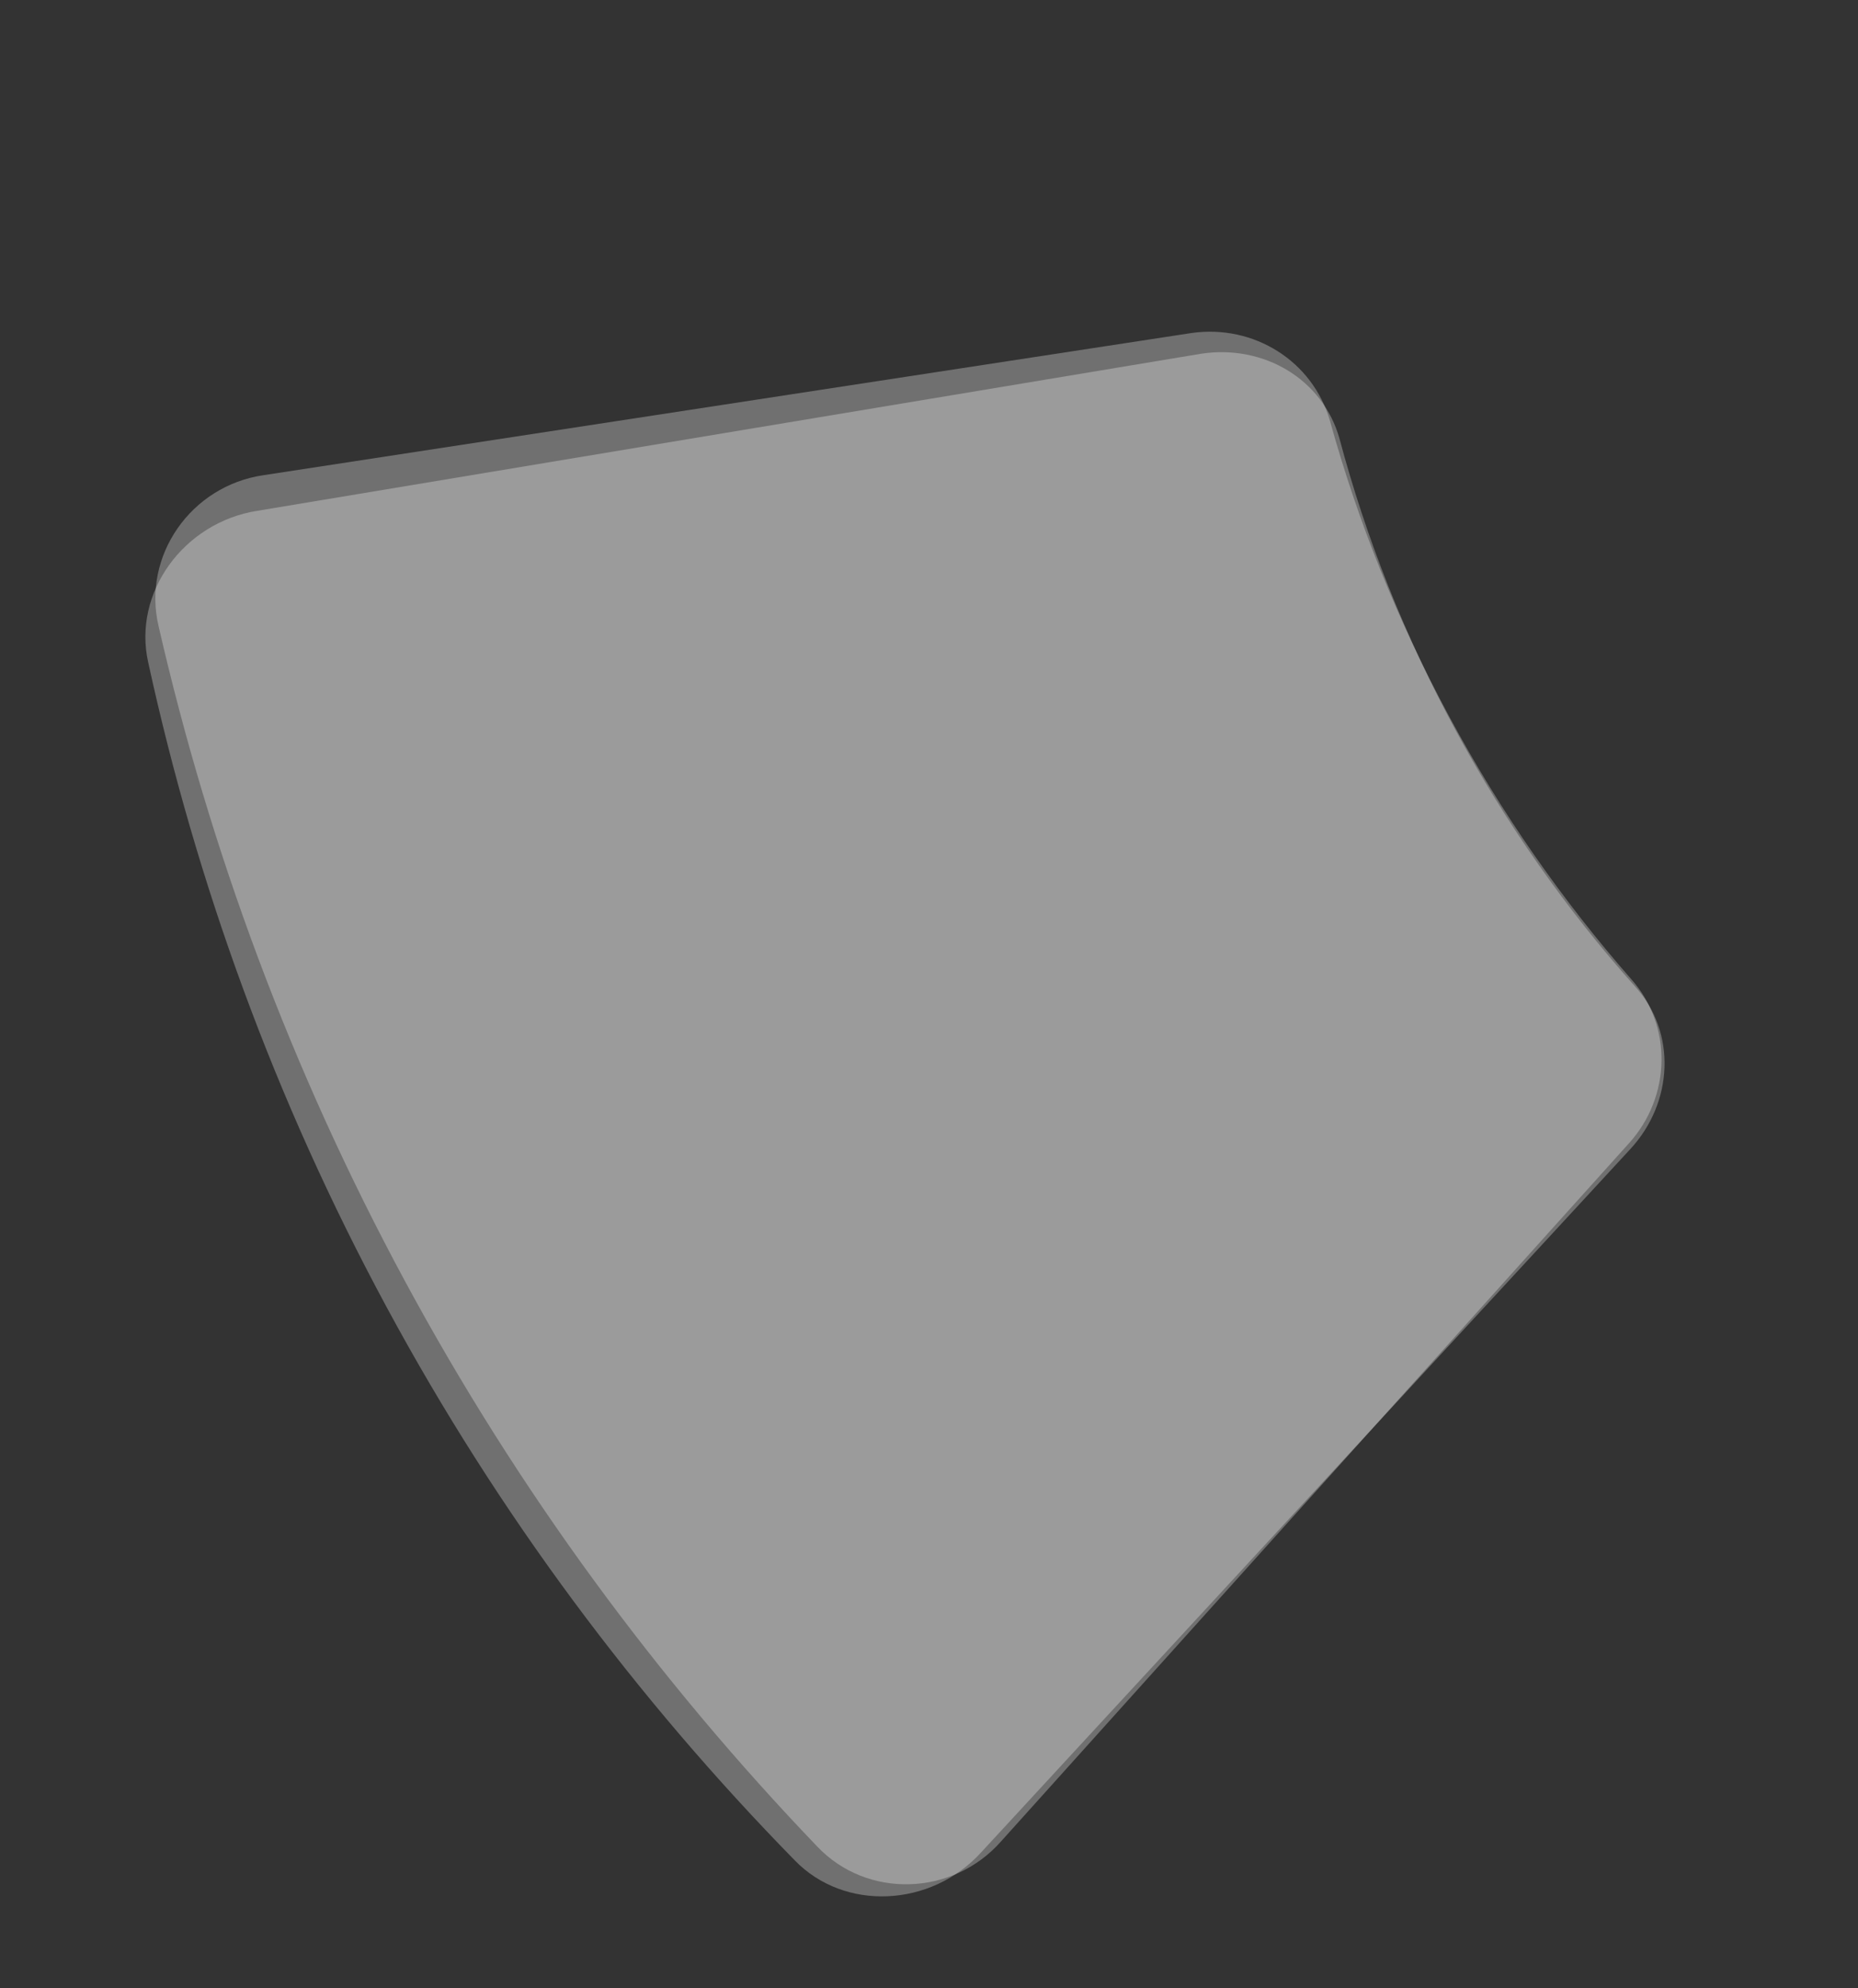
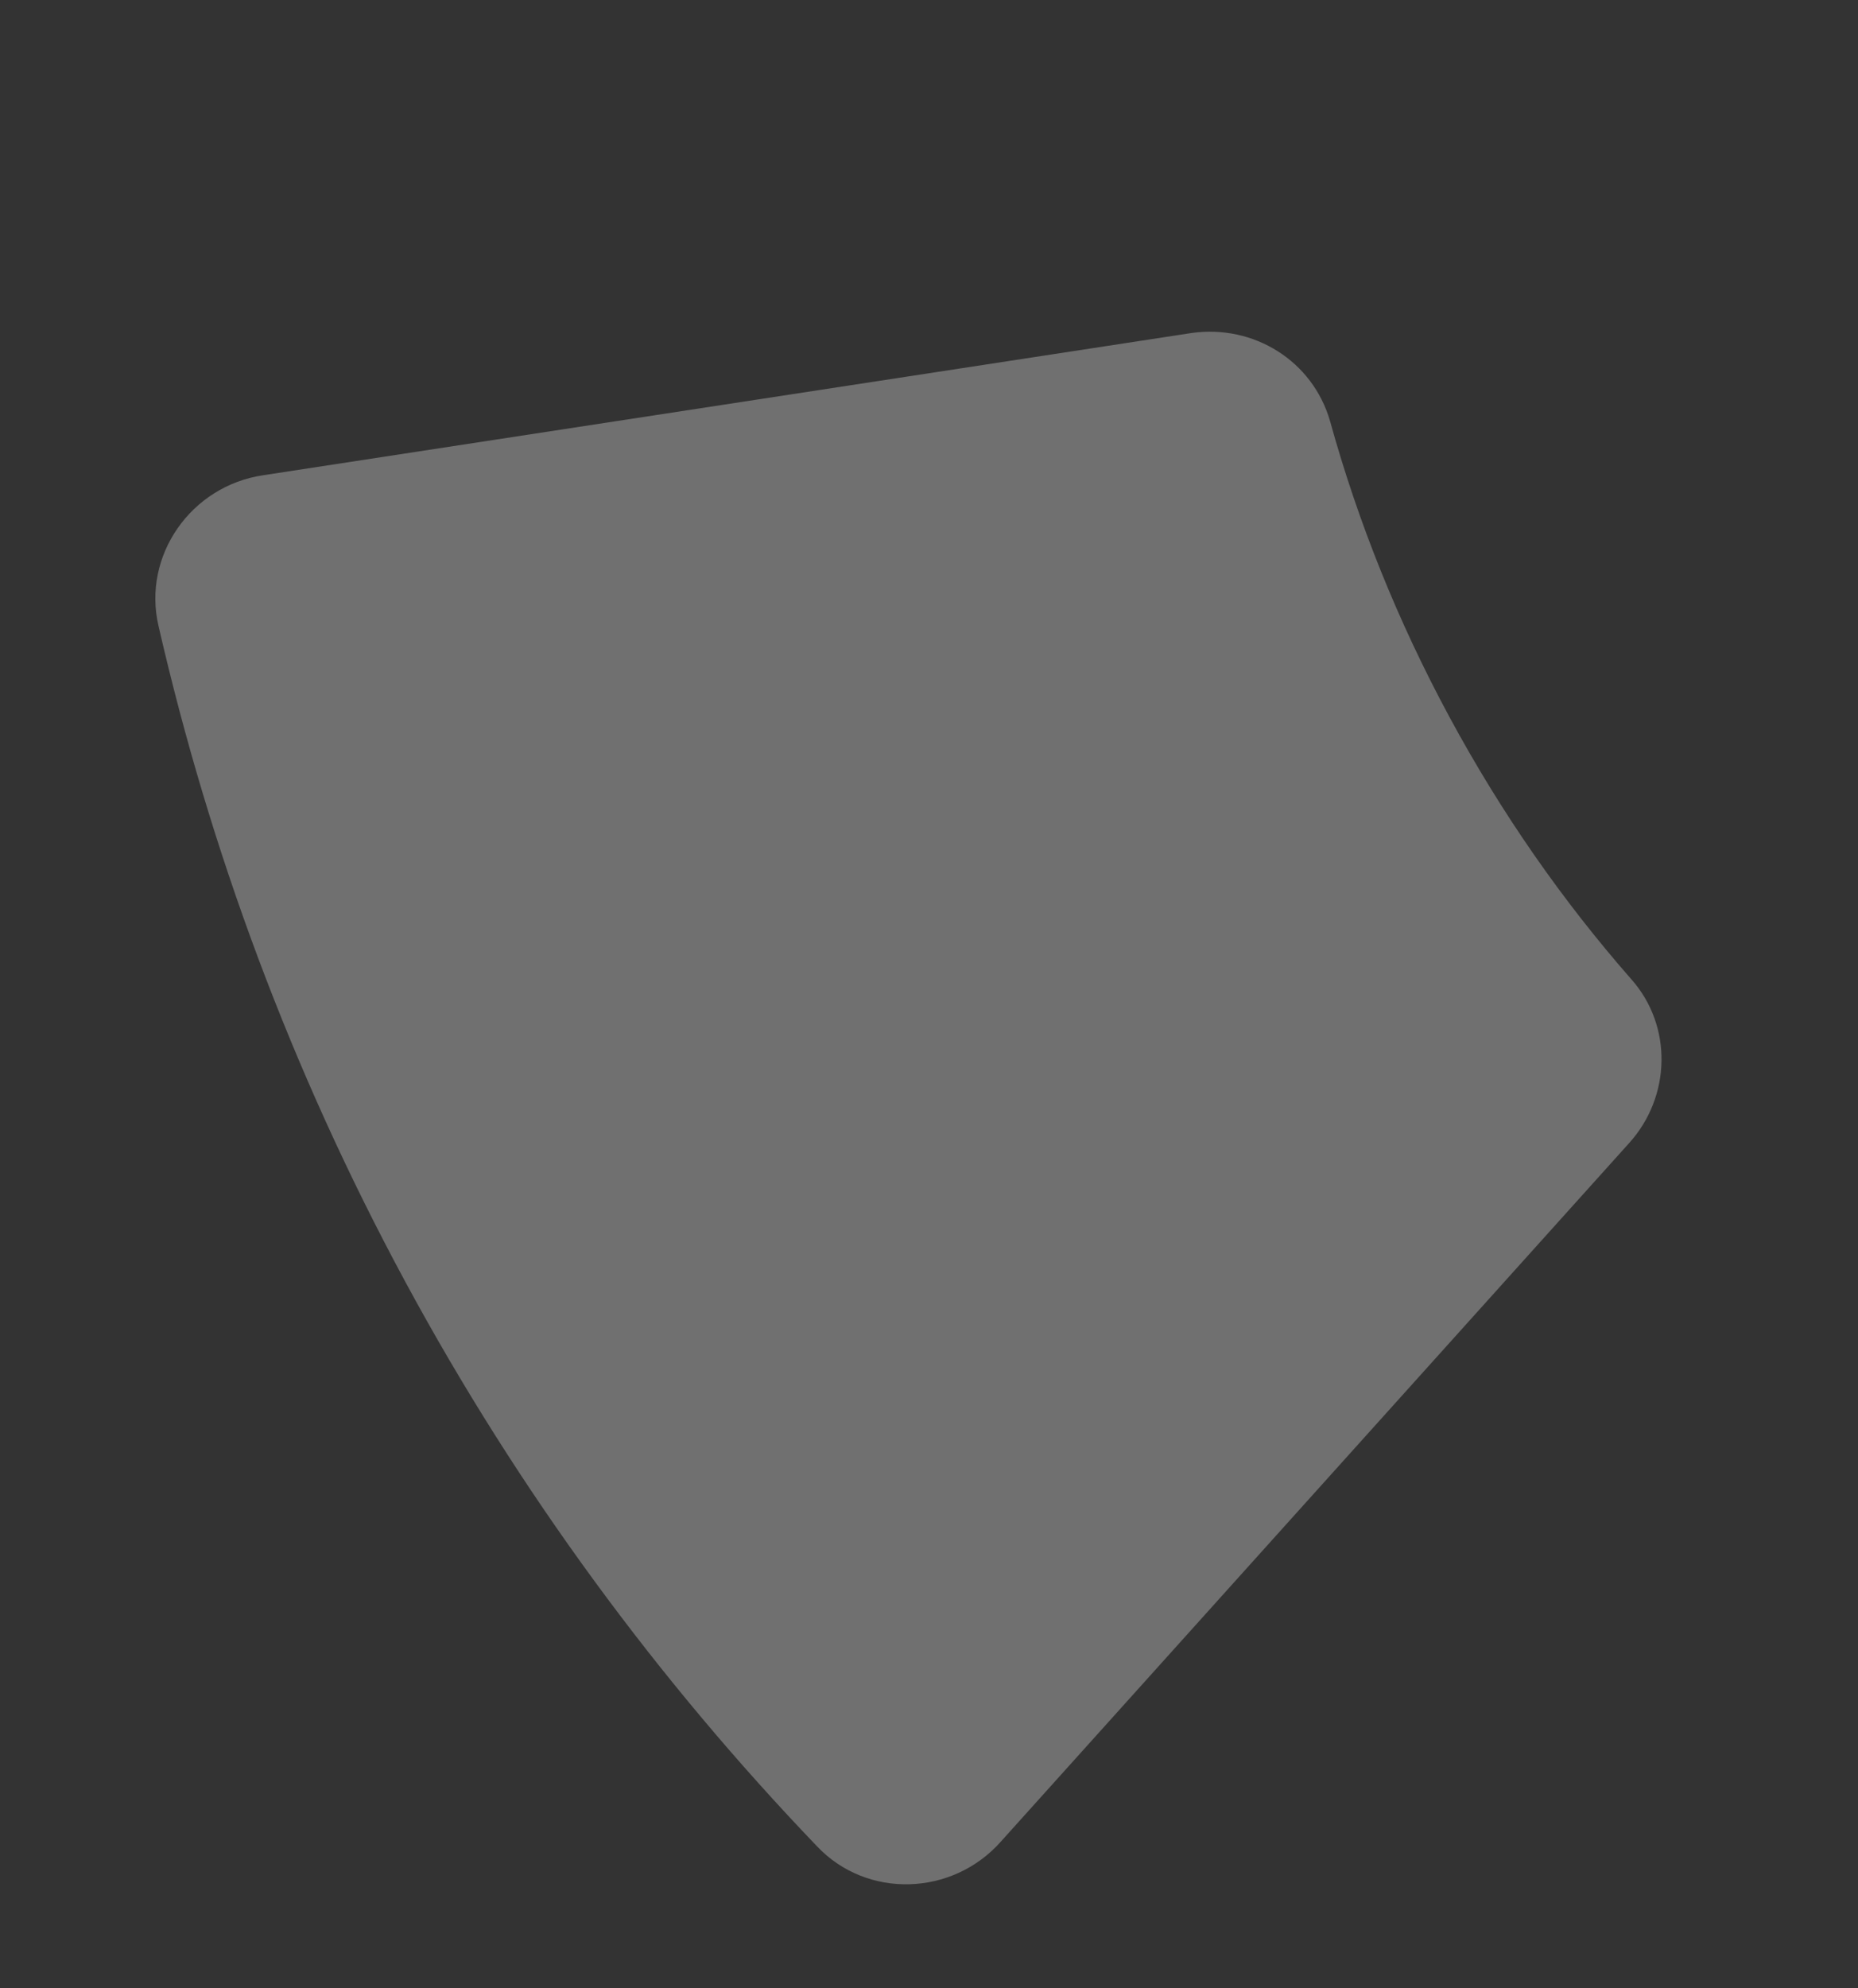
<svg xmlns="http://www.w3.org/2000/svg" width="158" height="169" viewBox="0 0 158 169" fill="none">
  <rect x="0" y="0" width="158" height="169" fill="#333333" stroke="none" />
  <path d="M123.258 60.951C118.842 52.771 115.47 44.344 113.105 35.797C111.627 30.679 106.627 27.568 101.349 28.305L22.404 40.396C16.247 41.29 12.07 47.243 13.486 53.239C17.846 72.225 24.72 90.909 34.435 108.905C44.106 126.818 56.001 142.898 69.483 156.959C73.719 161.432 80.987 161.206 85.113 156.549L138.532 97.179C142.089 93.251 142.27 87.238 138.719 83.239C132.87 76.572 127.674 69.13 123.258 60.951Z" fill="white" fill-opacity="0.3" />
-   <path d="M123.767 62.051C119.431 54.02 116.159 45.726 113.909 37.295C112.499 32.248 107.484 29.251 102.119 30.073L21.867 43.425C15.609 44.418 11.271 50.391 12.603 56.309C16.694 75.052 23.34 93.452 32.879 111.121C42.374 128.709 54.155 144.44 67.581 158.143C71.799 162.504 79.172 162.154 83.436 157.466L138.626 97.695C142.3 93.741 142.588 87.777 139.057 83.875C133.242 77.369 128.103 70.082 123.767 62.051Z" fill="white" fill-opacity="0.3" />
</svg>